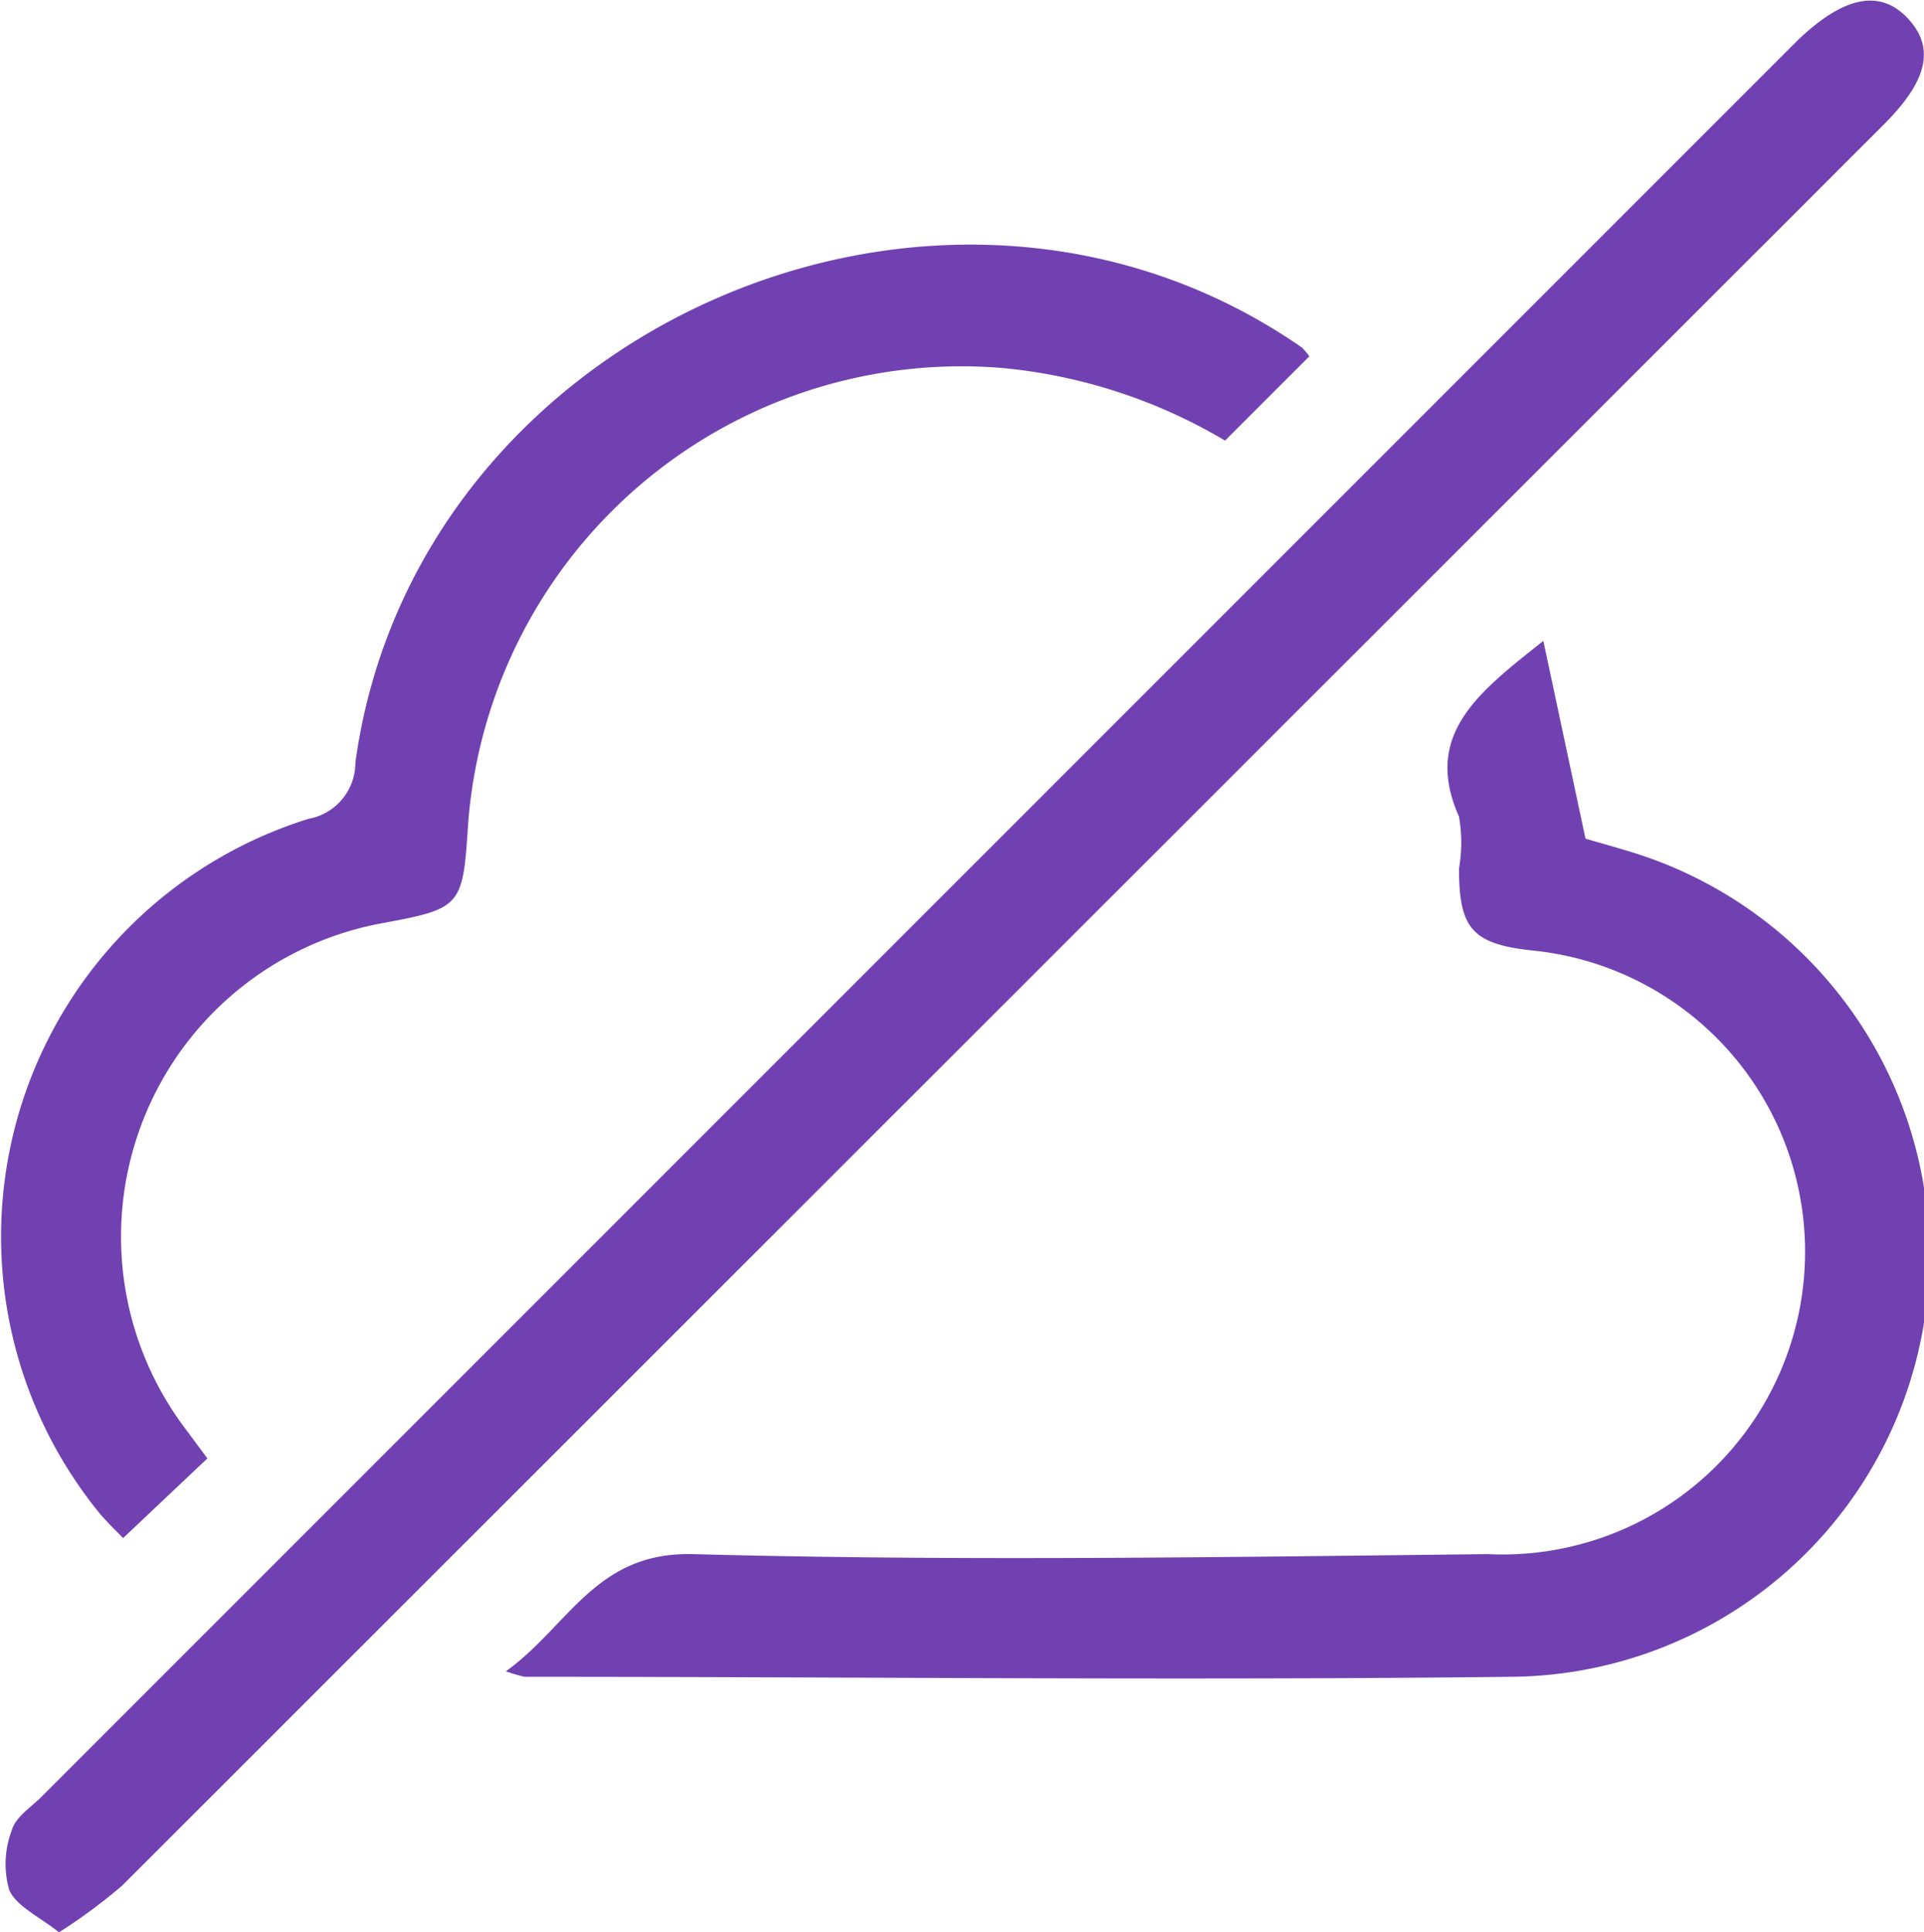
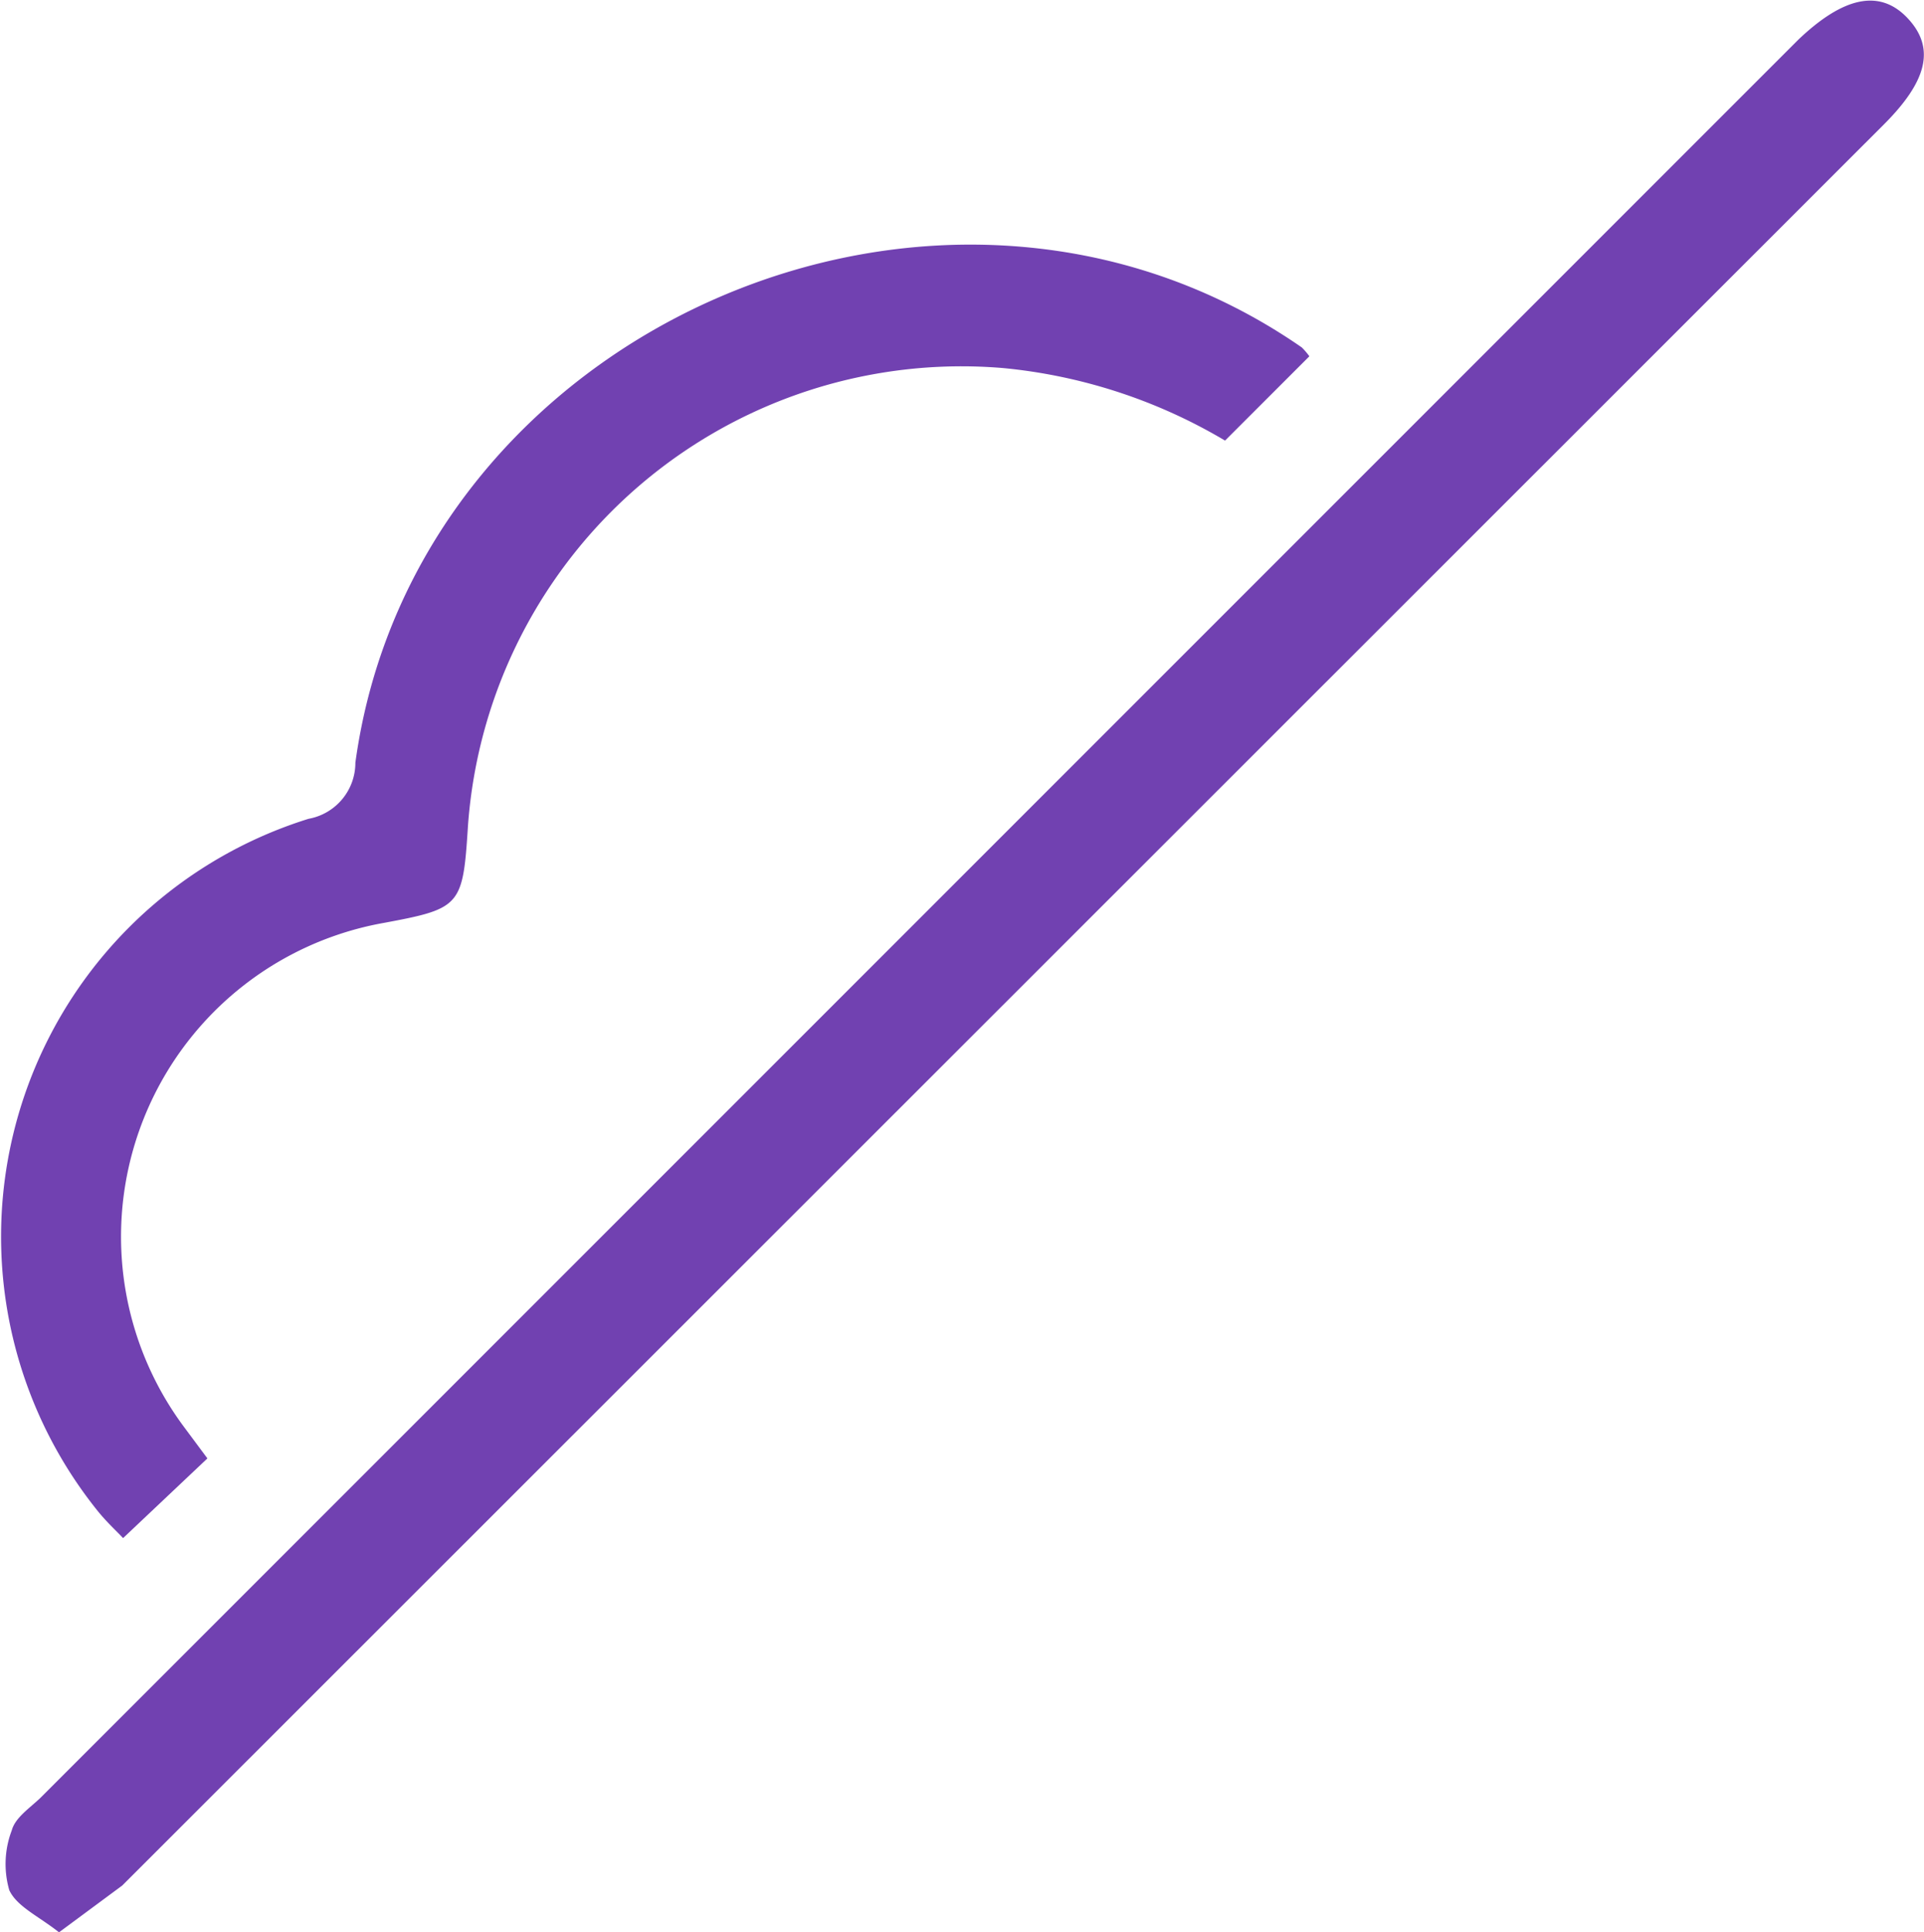
<svg xmlns="http://www.w3.org/2000/svg" viewBox="0 0 45.64 45.83">
  <defs>
    <style>.cls-1{fill:#7141b1;}</style>
  </defs>
  <g id="Layer_2" data-name="Layer 2">
    <g id="Layer_1-2" data-name="Layer 1">
-       <path class="cls-1" d="M1.4,45.83c-.48-.38-1-.61-1.18-1a2.24,2.24,0,0,1,.06-1.42c.08-.3.43-.53.68-.77L42.66.94c1.05-1,1.92-1.22,2.59-.51s.46,1.5-.56,2.52Q23.8,23.83,2.9,44.72A13,13,0,0,1,1.4,45.83Z" />
-       <path class="cls-1" d="M36.61,15.2l1,4.69c.33.1.78.22,1.22.36a10,10,0,0,1-3,19.52c-7.8.09-15.6,0-23.39,0a4.43,4.43,0,0,1-.44-.13c1.5-1.08,2.13-2.84,4.44-2.78,6.28.17,12.56.07,18.85,0a7.18,7.18,0,0,0,1.12-14.31c-1.48-.15-1.8-.51-1.8-1.95a3.6,3.6,0,0,0,0-1.23C33.74,17.41,35.09,16.41,36.61,15.2Z" />
+       <path class="cls-1" d="M1.4,45.83c-.48-.38-1-.61-1.18-1a2.24,2.24,0,0,1,.06-1.42c.08-.3.43-.53.68-.77L42.66.94c1.05-1,1.92-1.22,2.59-.51s.46,1.5-.56,2.52Q23.8,23.83,2.9,44.72Z" />
      <path class="cls-1" d="M31.06,8.45l-2,2a12.66,12.66,0,0,0-5.26-1.72A11.74,11.74,0,0,0,11.1,19.6c-.12,1.89-.17,1.95-2,2.29A7.56,7.56,0,0,0,4.34,33.81l.58.78-2,1.89c-.15-.16-.39-.38-.6-.64a10.38,10.38,0,0,1,5-16.42,1.35,1.35,0,0,0,1.11-1.33C9.84,7.79,22.34,2.32,30.88,8.24A1.7,1.7,0,0,1,31.06,8.45Z" />
    </g>
  </g>
</svg>